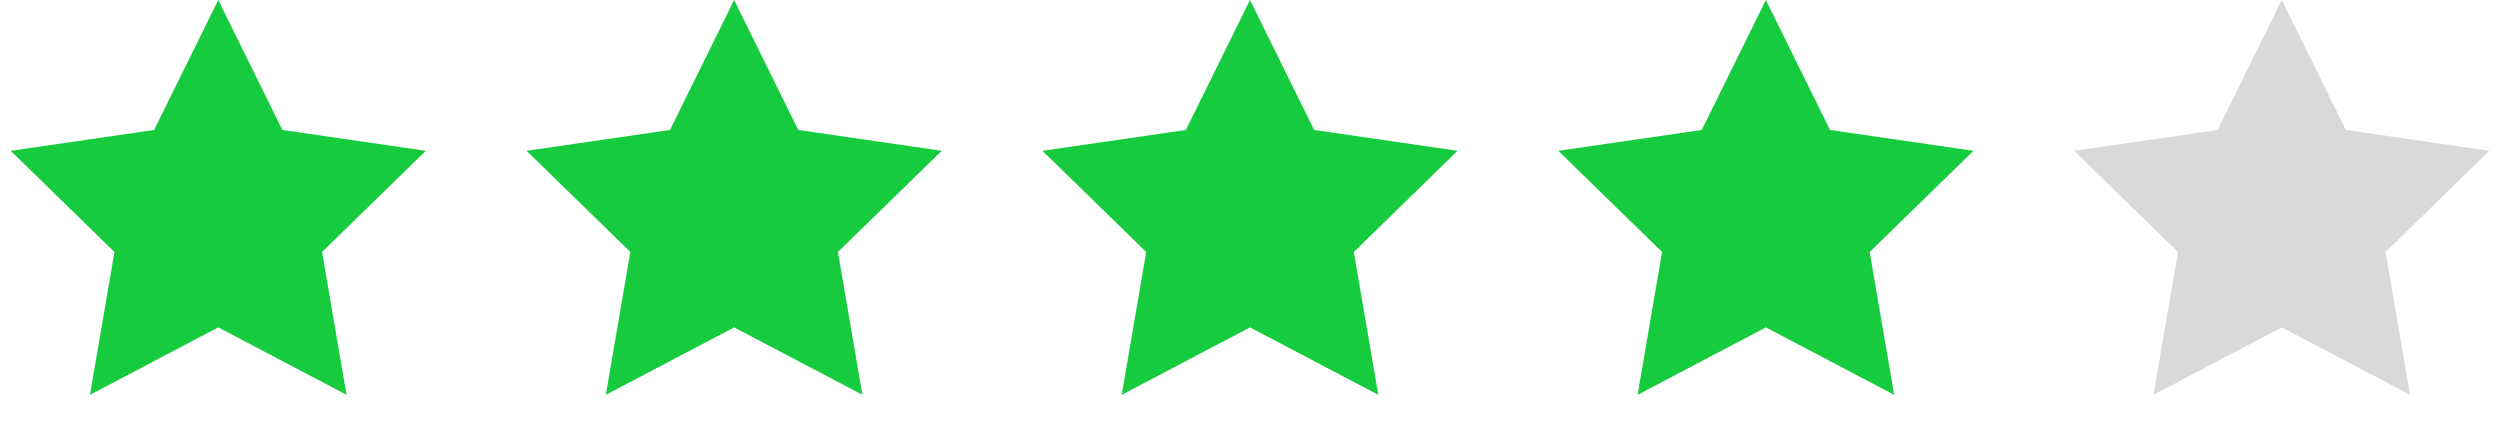
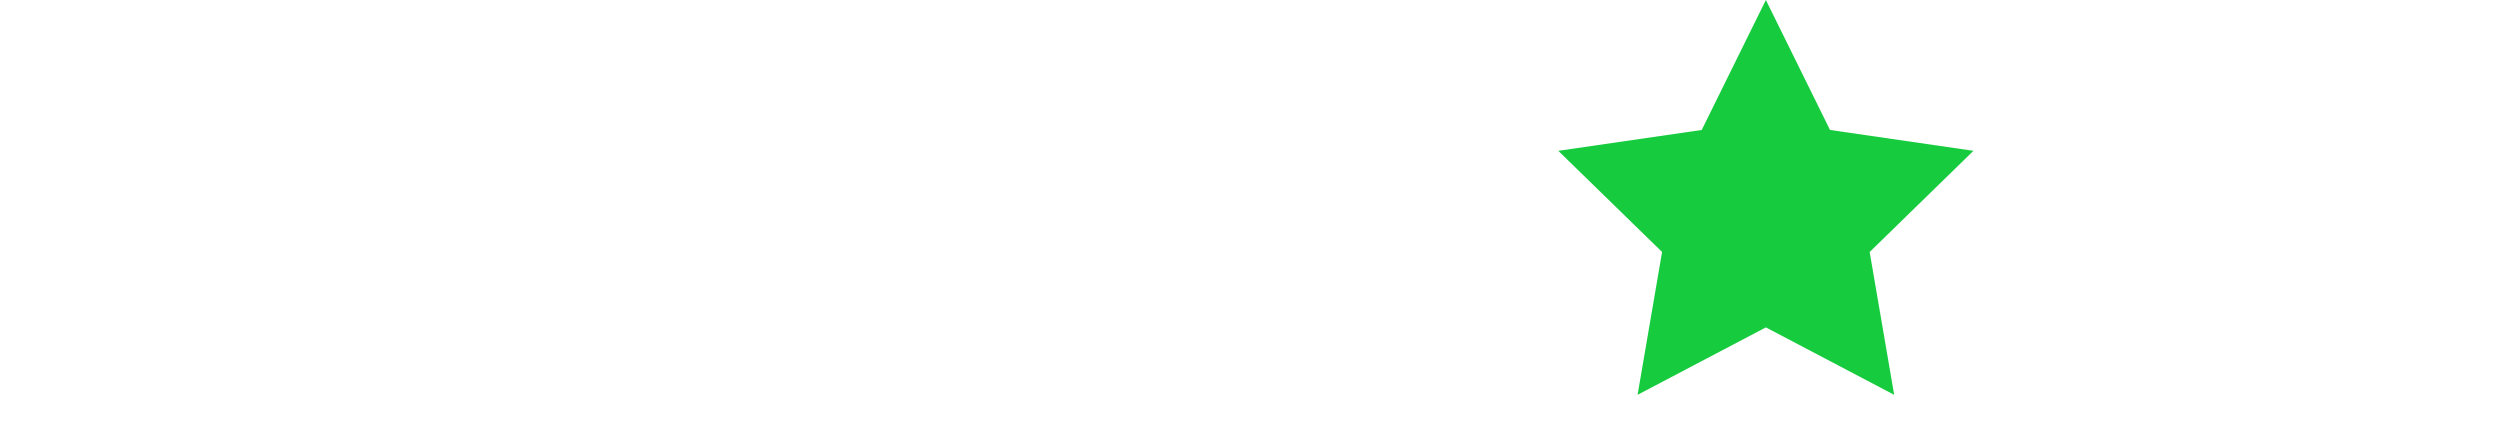
<svg xmlns="http://www.w3.org/2000/svg" width="126" height="22" viewBox="0 0 126 22" fill="none">
-   <path d="M11 0L14.233 6.55L21.462 7.601L16.231 12.7L17.466 19.899L11 16.5L4.534 19.899L5.769 12.7L0.538 7.601L7.767 6.55L11 0Z" fill="#16CC3E" />
-   <path d="M37 0L40.233 6.55L47.462 7.601L42.231 12.7L43.466 19.899L37 16.5L30.534 19.899L31.769 12.7L26.538 7.601L33.767 6.55L37 0Z" fill="#16CC3E" />
-   <path d="M63 0L66.233 6.55L73.462 7.601L68.231 12.7L69.466 19.899L63 16.5L56.534 19.899L57.769 12.7L52.538 7.601L59.767 6.55L63 0Z" fill="#16CC3E" />
  <path d="M89 0L92.233 6.55L99.462 7.601L94.231 12.7L95.466 19.899L89 16.5L82.534 19.899L83.769 12.7L78.538 7.601L85.767 6.55L89 0Z" fill="#16CC3E" />
-   <path d="M115 0L118.233 6.55L125.462 7.601L120.231 12.7L121.466 19.899L115 16.5L108.534 19.899L109.769 12.7L104.538 7.601L111.767 6.55L115 0Z" fill="#D9D9D9" />
</svg>